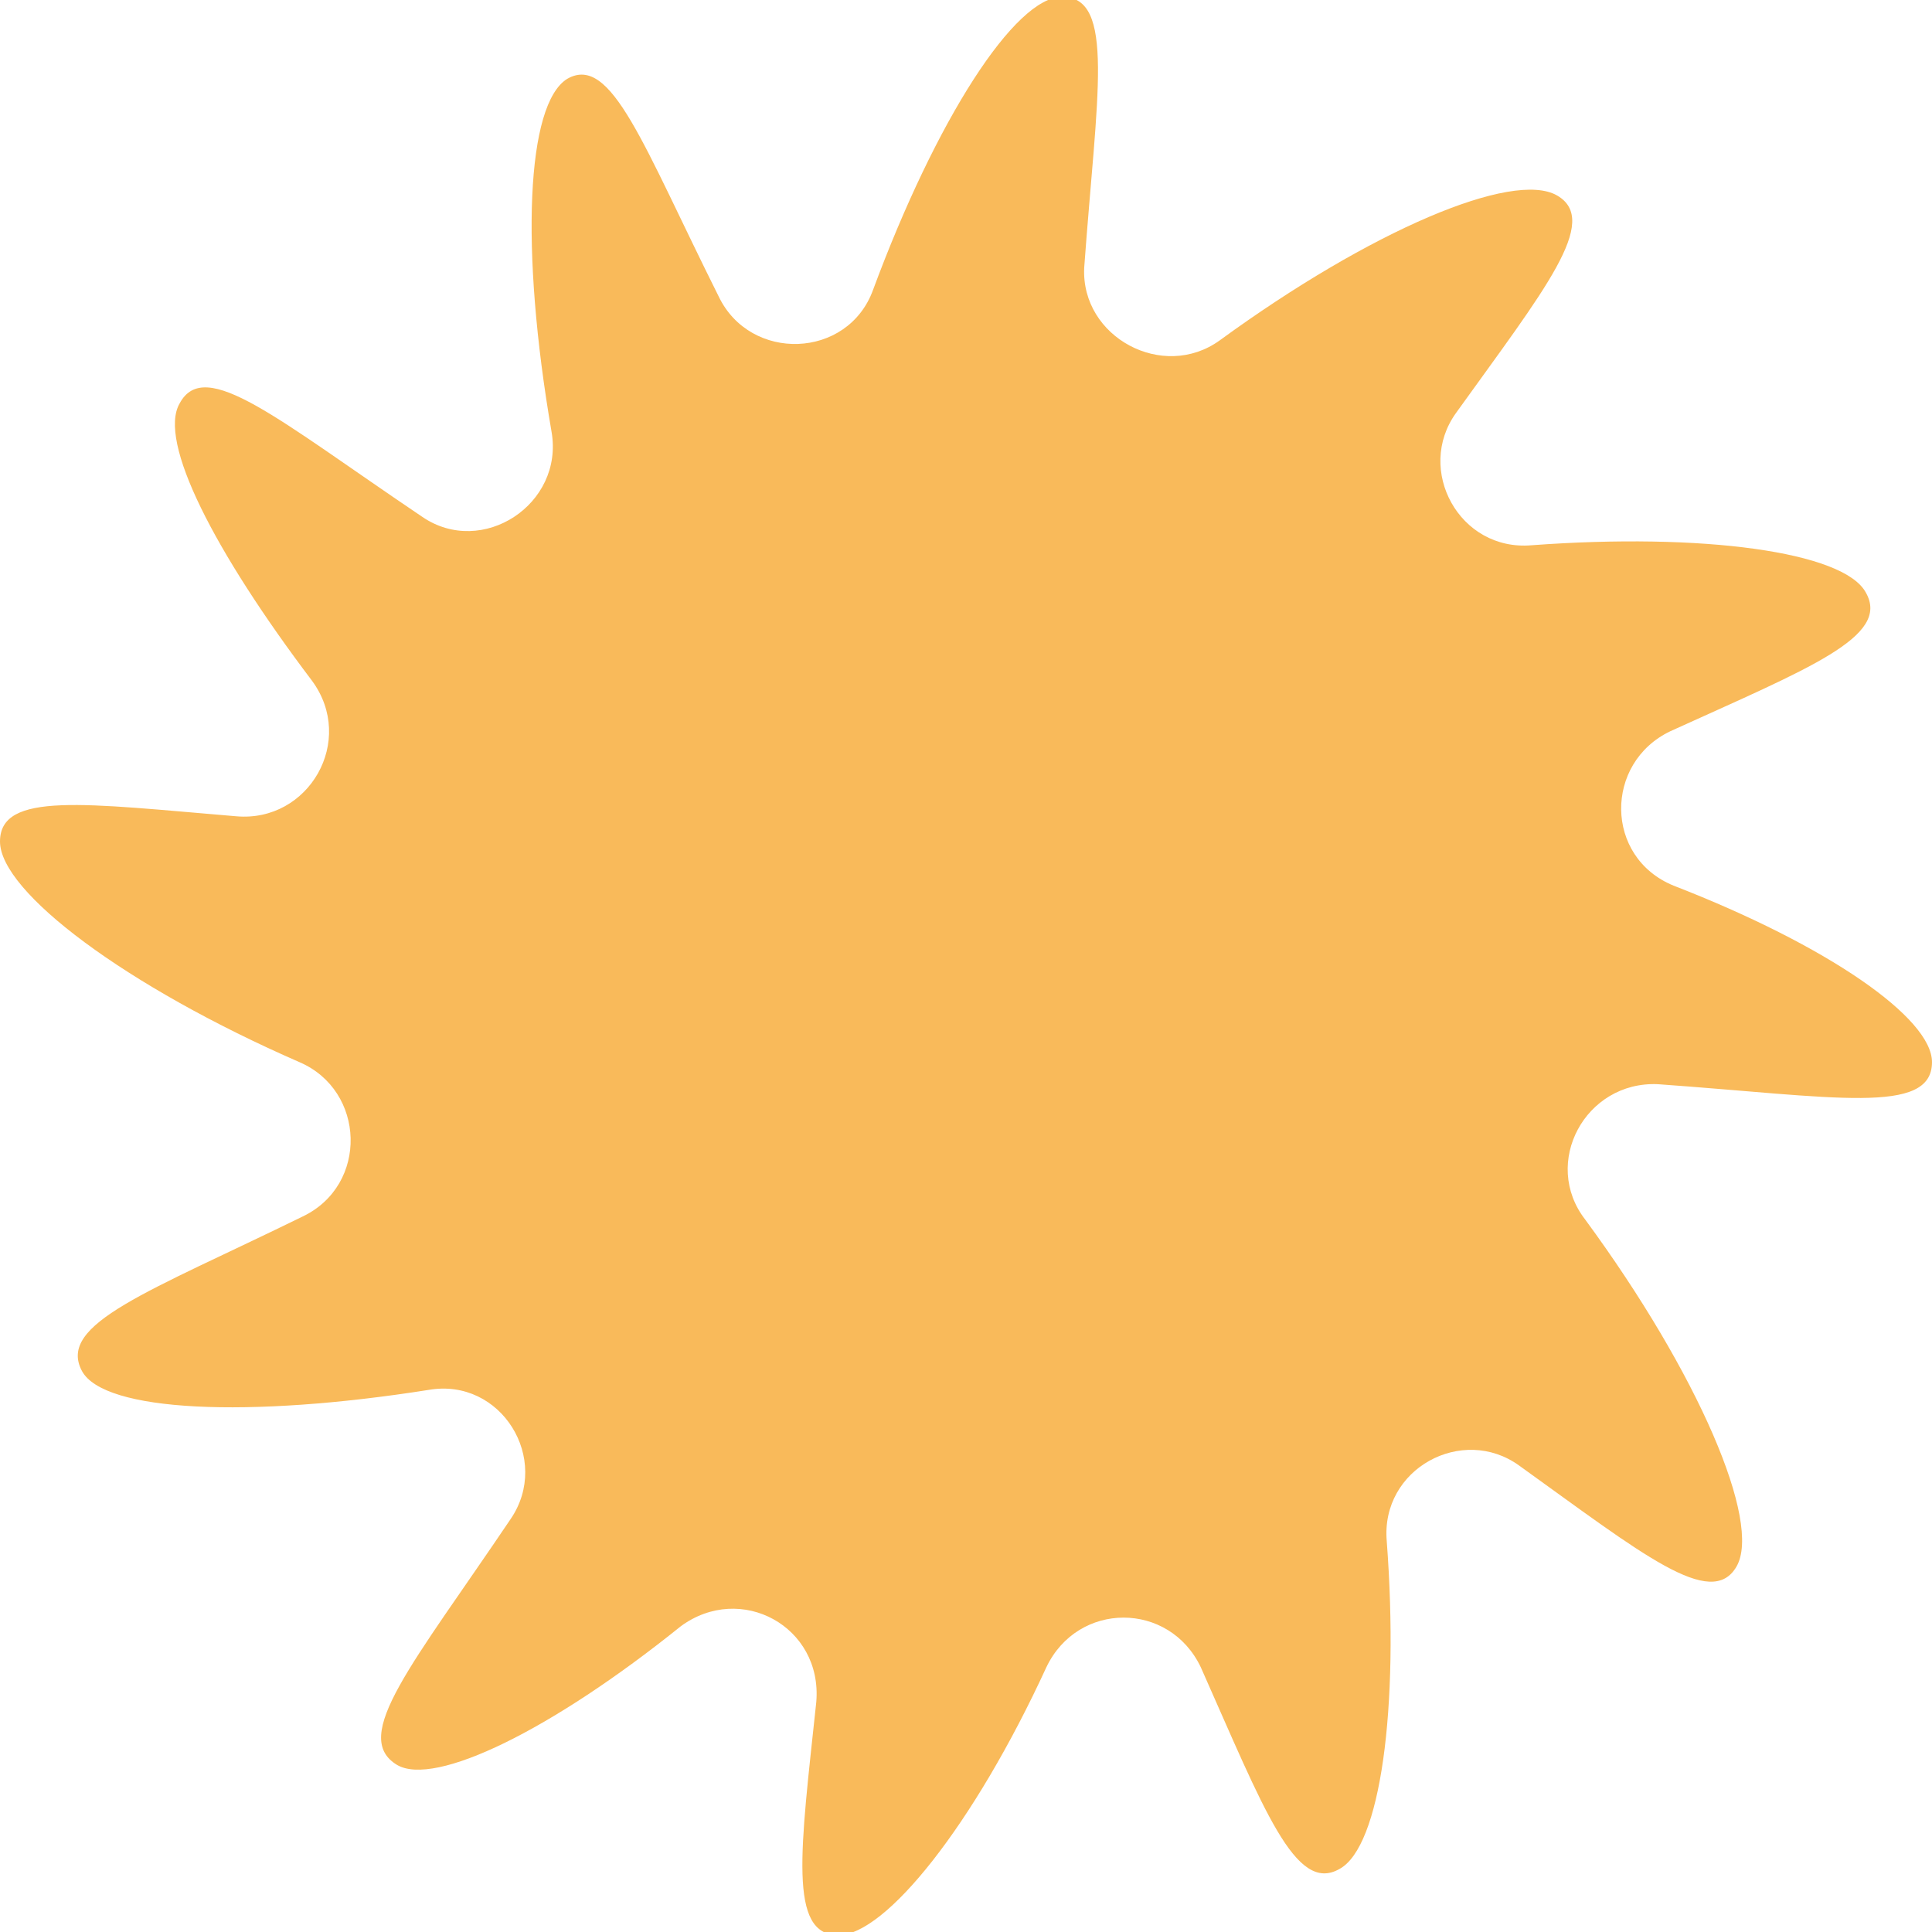
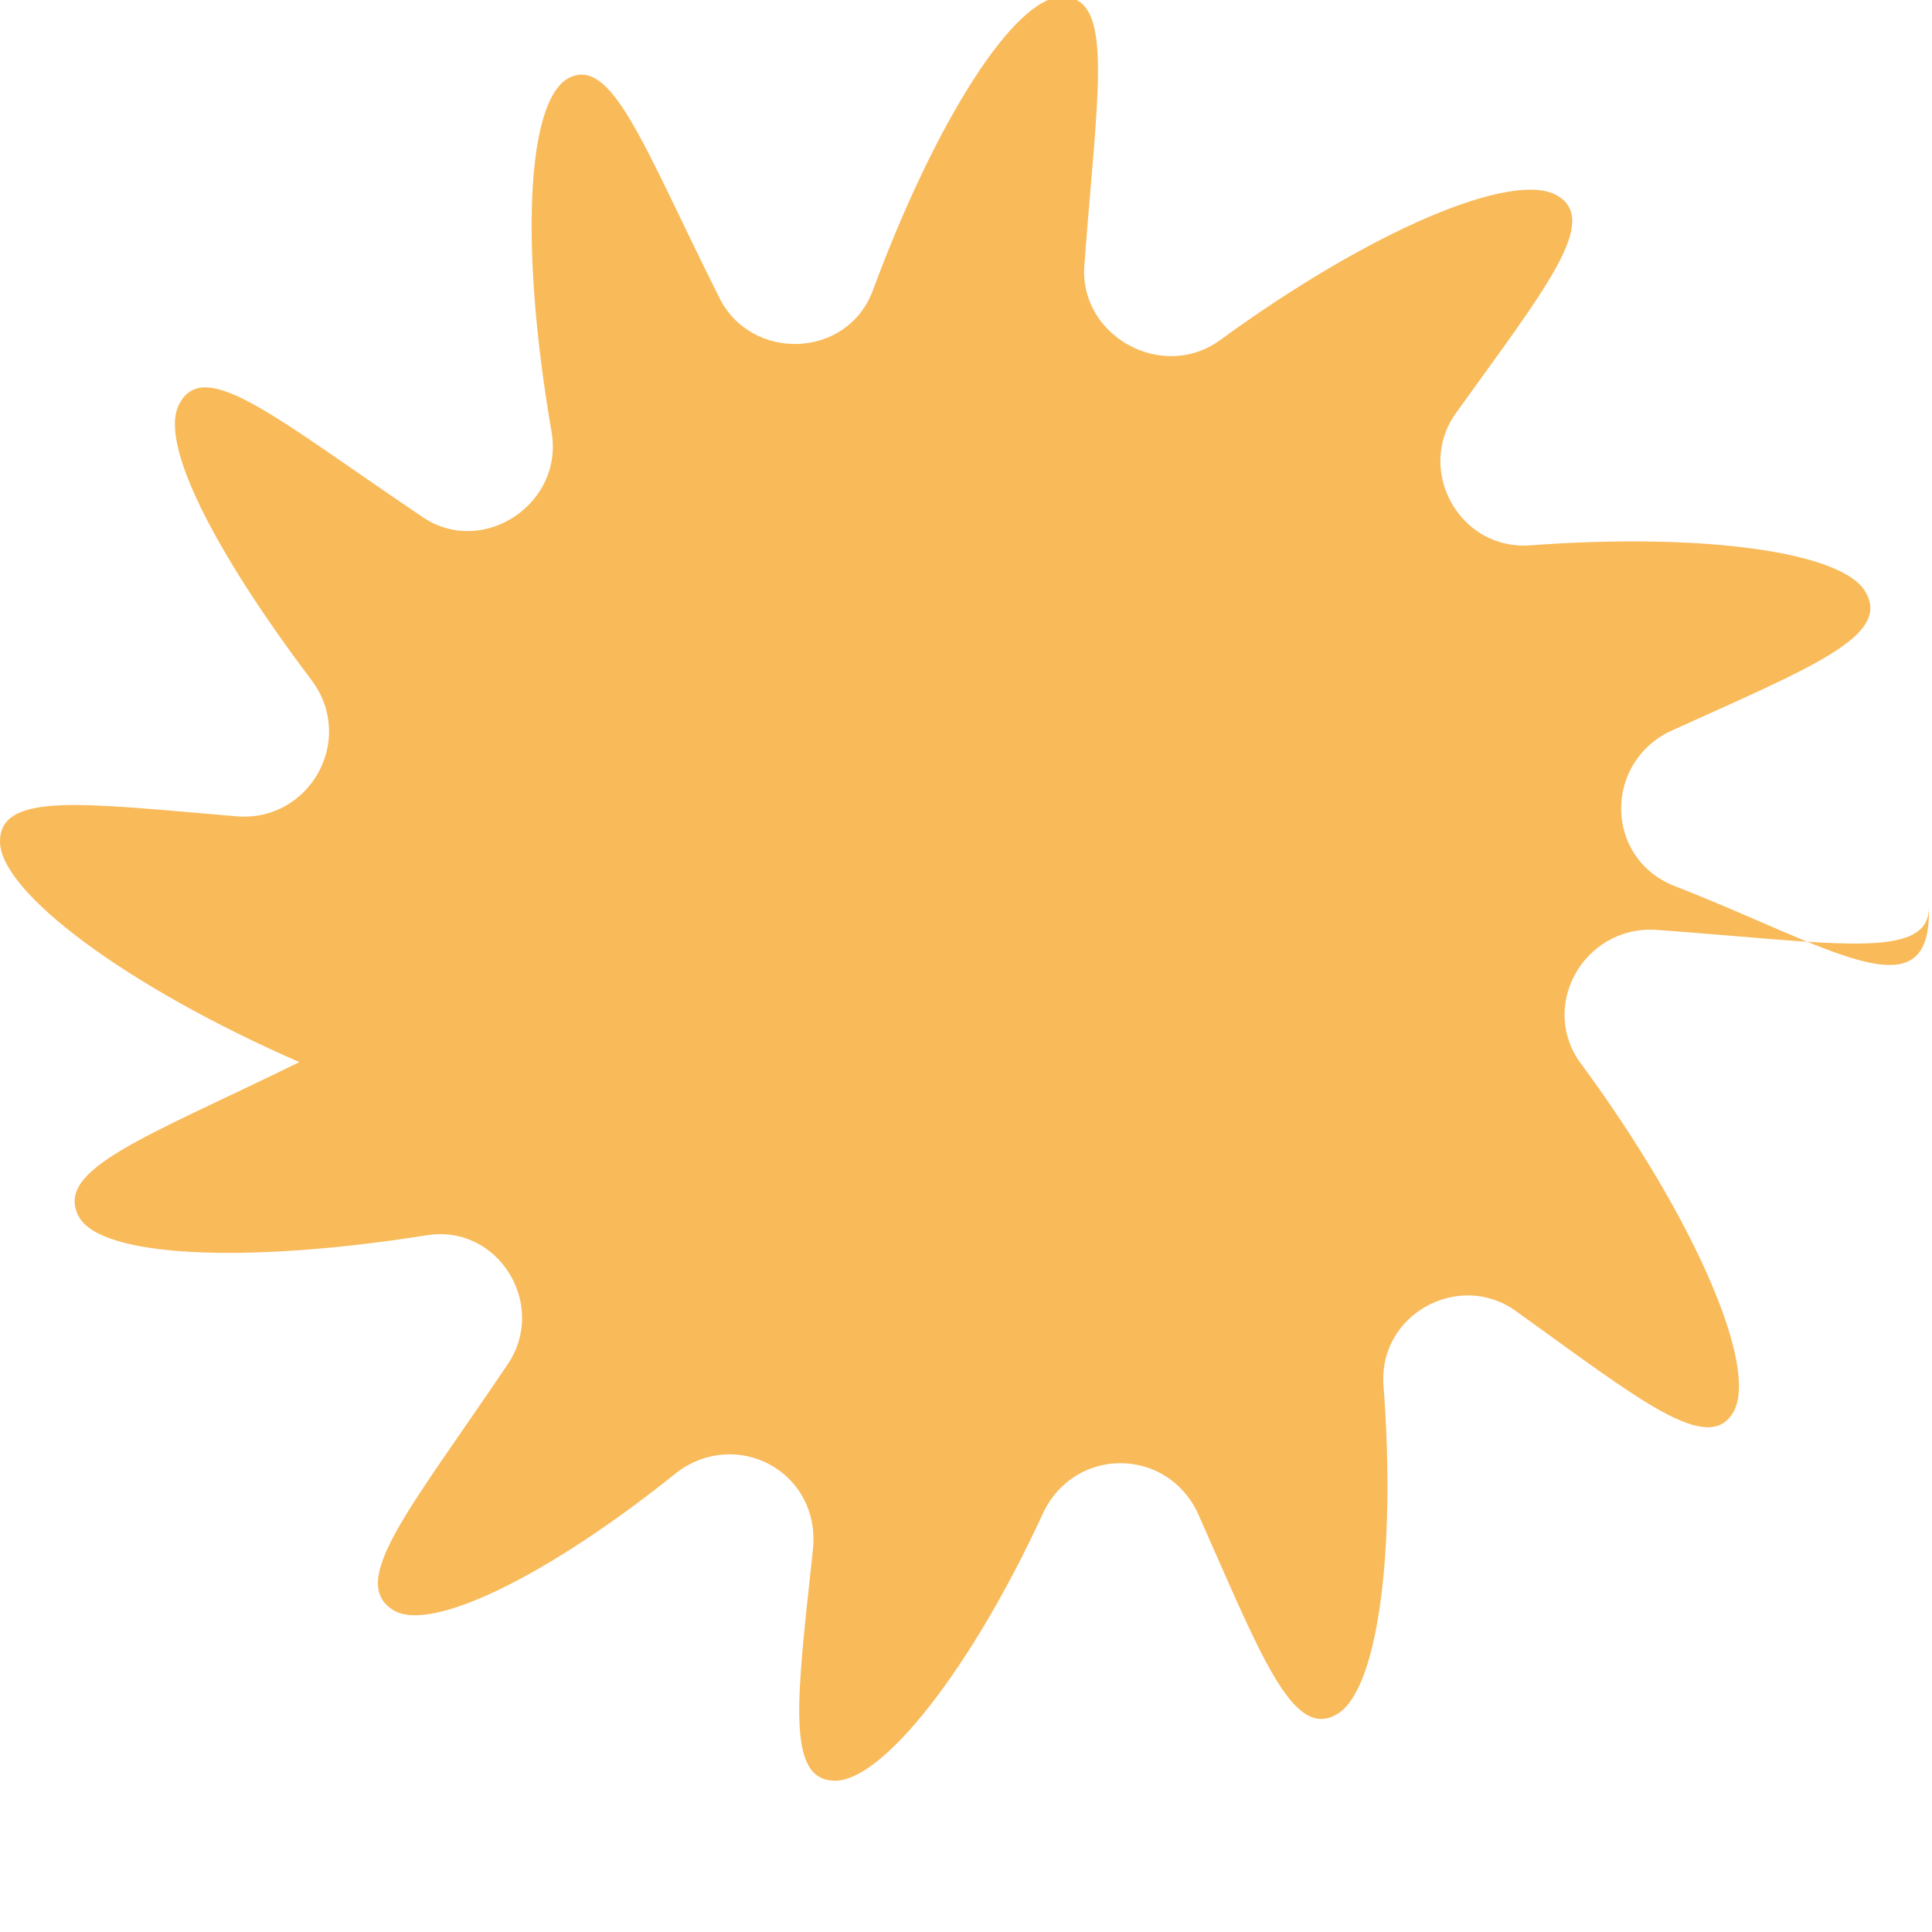
<svg xmlns="http://www.w3.org/2000/svg" id="Capa_1" x="0px" y="0px" viewBox="0 0 61.3 61.3" style="enable-background:new 0 0 61.3 61.3;" xml:space="preserve">
  <style type="text/css">	.st0{fill:#F9BA5A;}</style>
-   <path class="st0" d="M53.1,28.1c-2.2-0.9-2.2-3.9-0.1-4.9c4.4-2,7-3,6.2-4.4c-0.7-1.3-5.2-1.9-10.6-1.5c-2.3,0.2-3.7-2.4-2.4-4.2 c2.8-3.9,4.6-6.1,3.2-6.9c-1.4-0.8-5.9,1.1-10.7,4.6c-1.8,1.3-4.4-0.1-4.3-2.3c0.4-5.5,1-8.6-0.7-8.6c-1.5,0-4,3.9-6,9.3 c-0.8,2.2-3.9,2.3-4.9,0.2c-2.4-4.8-3.4-7.7-4.8-6.9c-1.3,0.8-1.5,5.4-0.5,11.2c0.4,2.3-2.2,4-4.1,2.7c-4.6-3.1-6.9-5.1-7.7-3.6 c-0.7,1.2,1.1,4.7,4.2,8.8c1.4,1.9-0.1,4.5-2.4,4.3C2.7,25.5,0,25.1,0,26.7c0,1.6,4,4.6,9.5,7c2.1,0.9,2.2,3.9,0.1,4.9 c-4.9,2.4-7.8,3.4-7,4.9c0.7,1.3,5.3,1.5,11,0.6c2.3-0.4,3.9,2.2,2.6,4.1c-3.1,4.6-5.1,6.9-3.6,7.8c1.2,0.7,4.9-1.1,9-4.4 c1.9-1.4,4.5,0,4.3,2.4c-0.5,4.7-0.9,7.4,0.7,7.4c1.5,0,4.3-3.5,6.6-8.5c1-2.1,3.9-2.1,4.9,0c2,4.5,3,7.2,4.4,6.4 c1.3-0.7,1.9-5.1,1.5-10.4c-0.2-2.3,2.4-3.7,4.2-2.4c3.9,2.8,6.1,4.6,6.9,3.2c0.8-1.4-1.2-6.1-4.8-11c-1.4-1.8,0-4.4,2.3-4.3 c5.6,0.4,8.7,1,8.7-0.7C61.3,32.3,58,30,53.1,28.1z" />
+   <path class="st0" d="M53.1,28.1c-2.2-0.9-2.2-3.9-0.1-4.9c4.4-2,7-3,6.2-4.4c-0.7-1.3-5.2-1.9-10.6-1.5c-2.3,0.2-3.7-2.4-2.4-4.2 c2.8-3.9,4.6-6.1,3.2-6.9c-1.4-0.8-5.9,1.1-10.7,4.6c-1.8,1.3-4.4-0.1-4.3-2.3c0.4-5.5,1-8.6-0.7-8.6c-1.5,0-4,3.9-6,9.3 c-0.8,2.2-3.9,2.3-4.9,0.2c-2.4-4.8-3.4-7.7-4.8-6.9c-1.3,0.8-1.5,5.4-0.5,11.2c0.4,2.3-2.2,4-4.1,2.7c-4.6-3.1-6.9-5.1-7.7-3.6 c-0.7,1.2,1.1,4.7,4.2,8.8c1.4,1.9-0.1,4.5-2.4,4.3C2.7,25.5,0,25.1,0,26.7c0,1.6,4,4.6,9.5,7c-4.9,2.4-7.8,3.4-7,4.9c0.7,1.3,5.3,1.5,11,0.6c2.3-0.4,3.9,2.2,2.6,4.1c-3.1,4.6-5.1,6.9-3.6,7.8c1.2,0.7,4.9-1.1,9-4.4 c1.9-1.4,4.5,0,4.3,2.4c-0.5,4.7-0.9,7.4,0.7,7.4c1.5,0,4.3-3.5,6.6-8.5c1-2.1,3.9-2.1,4.9,0c2,4.5,3,7.2,4.4,6.4 c1.3-0.7,1.9-5.1,1.5-10.4c-0.2-2.3,2.4-3.7,4.2-2.4c3.9,2.8,6.1,4.6,6.9,3.2c0.8-1.4-1.2-6.1-4.8-11c-1.4-1.8,0-4.4,2.3-4.3 c5.6,0.4,8.7,1,8.7-0.7C61.3,32.3,58,30,53.1,28.1z" />
</svg>